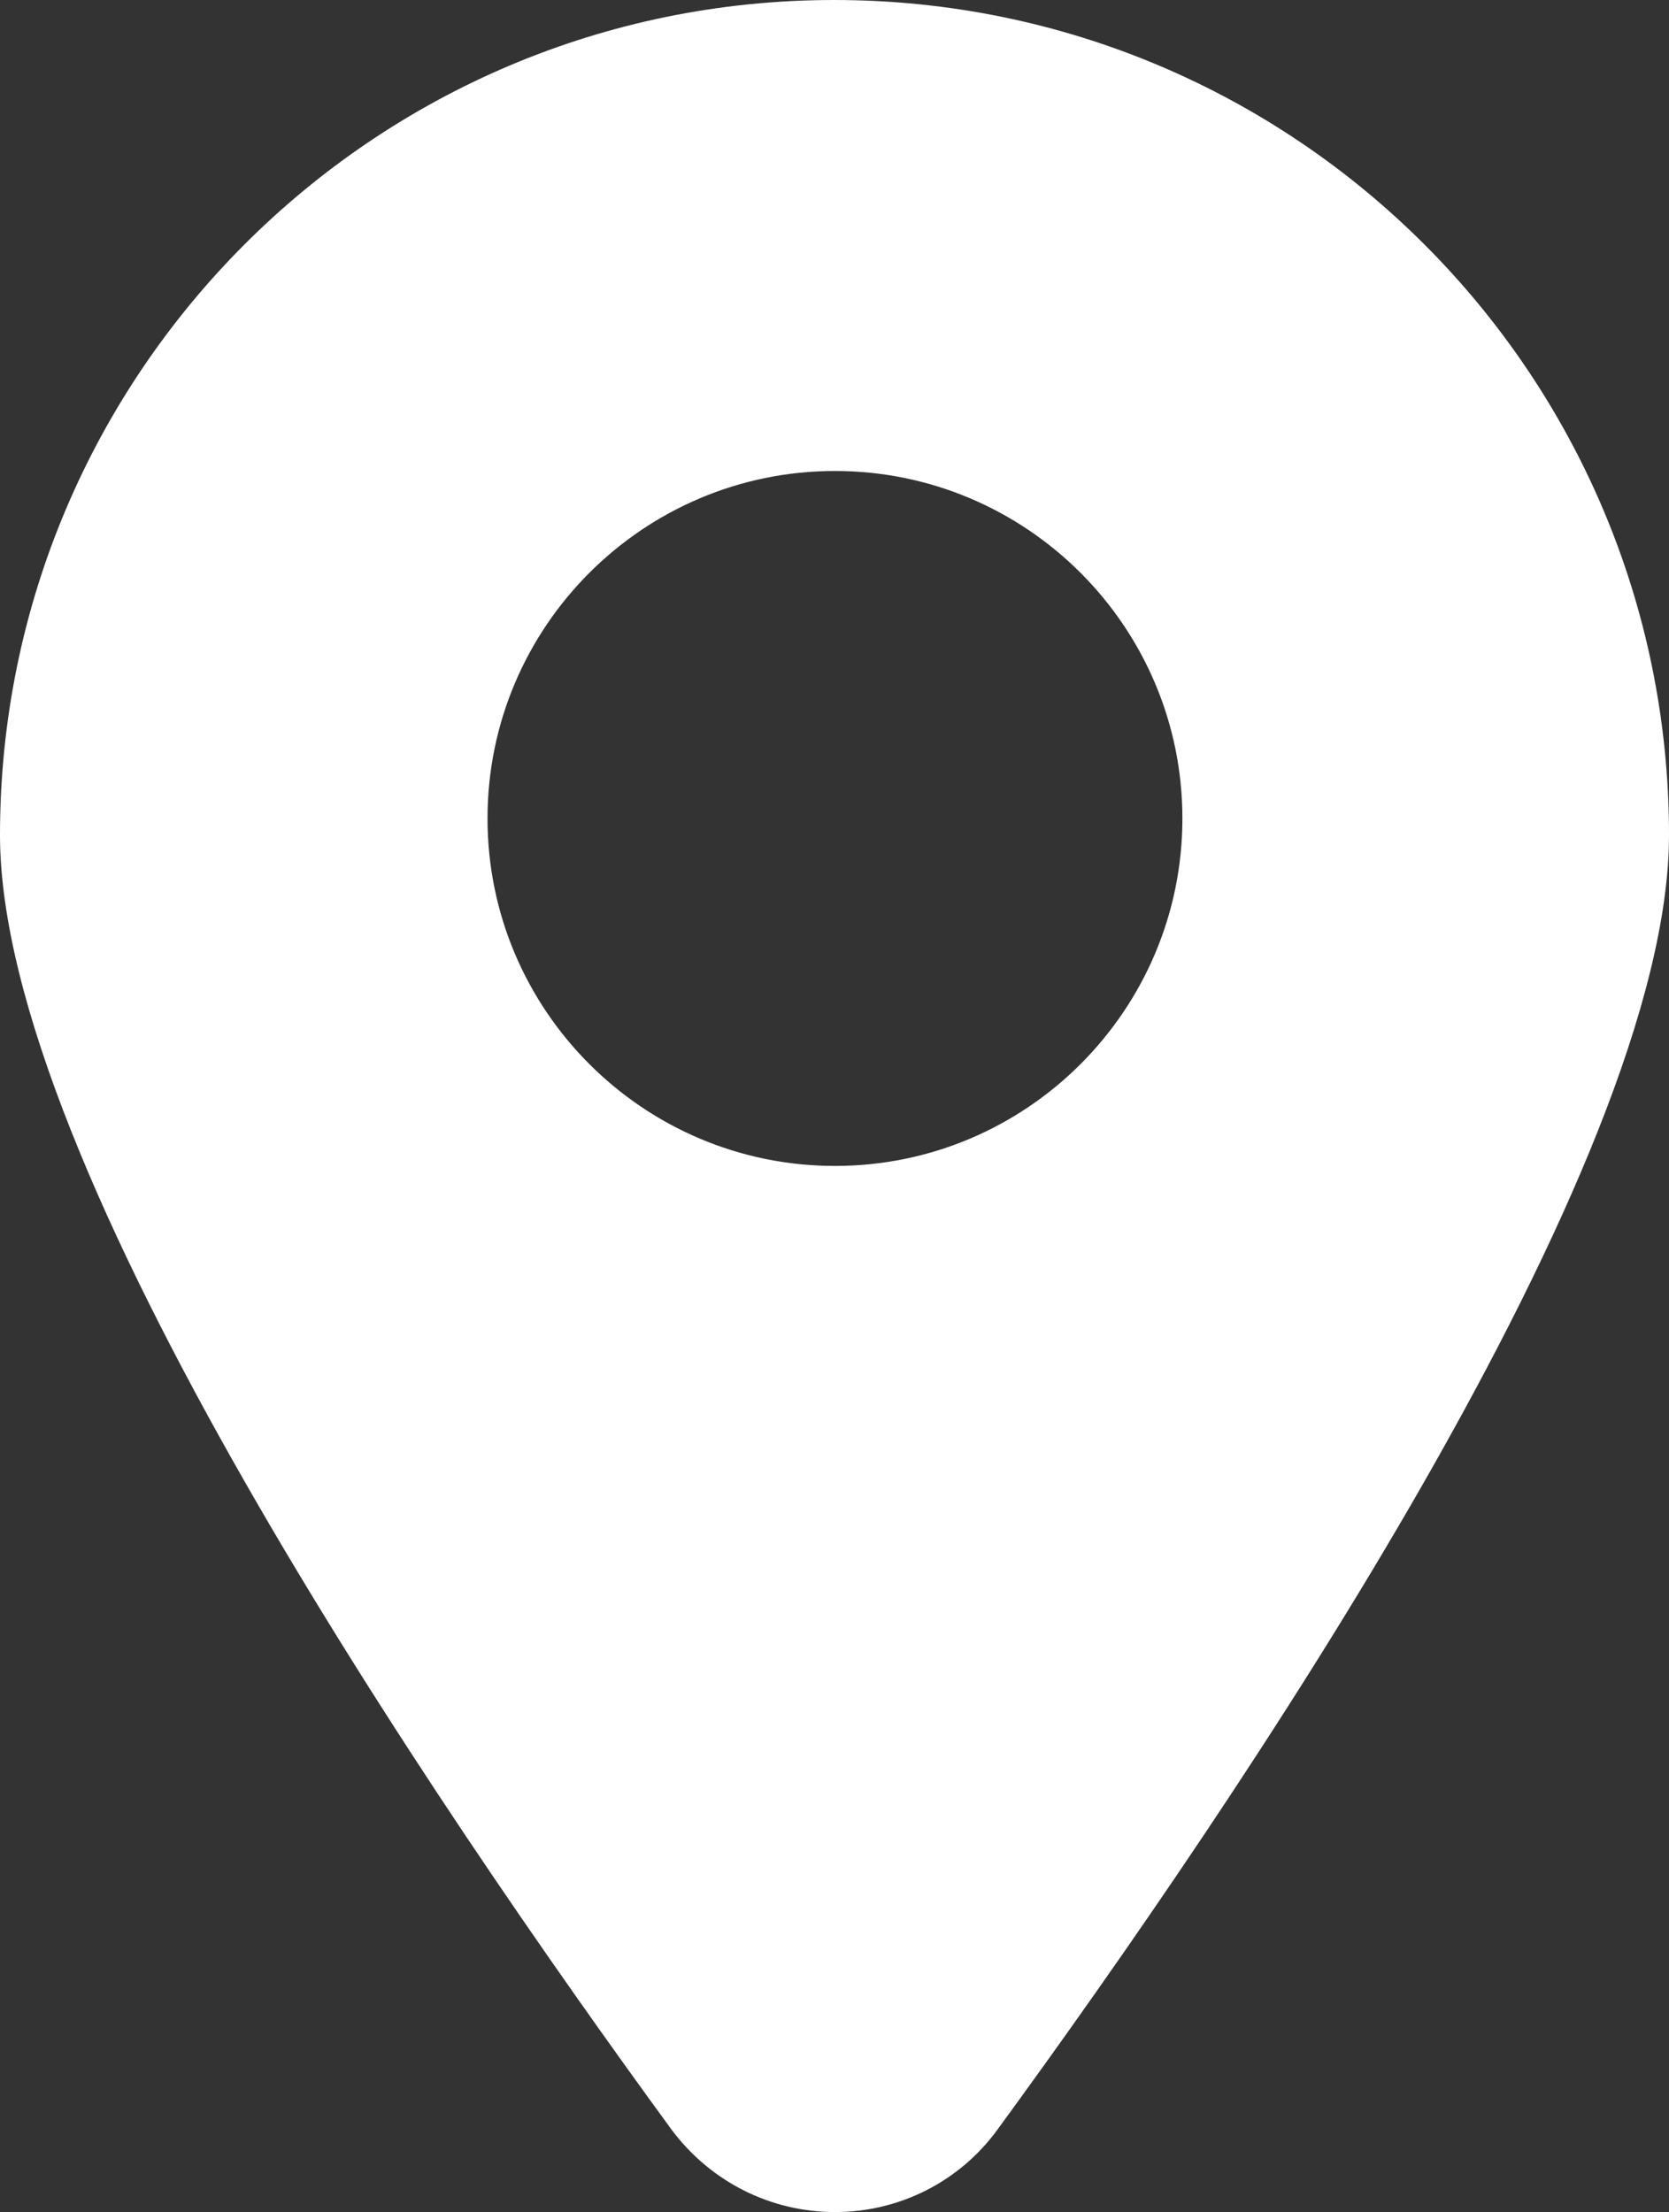
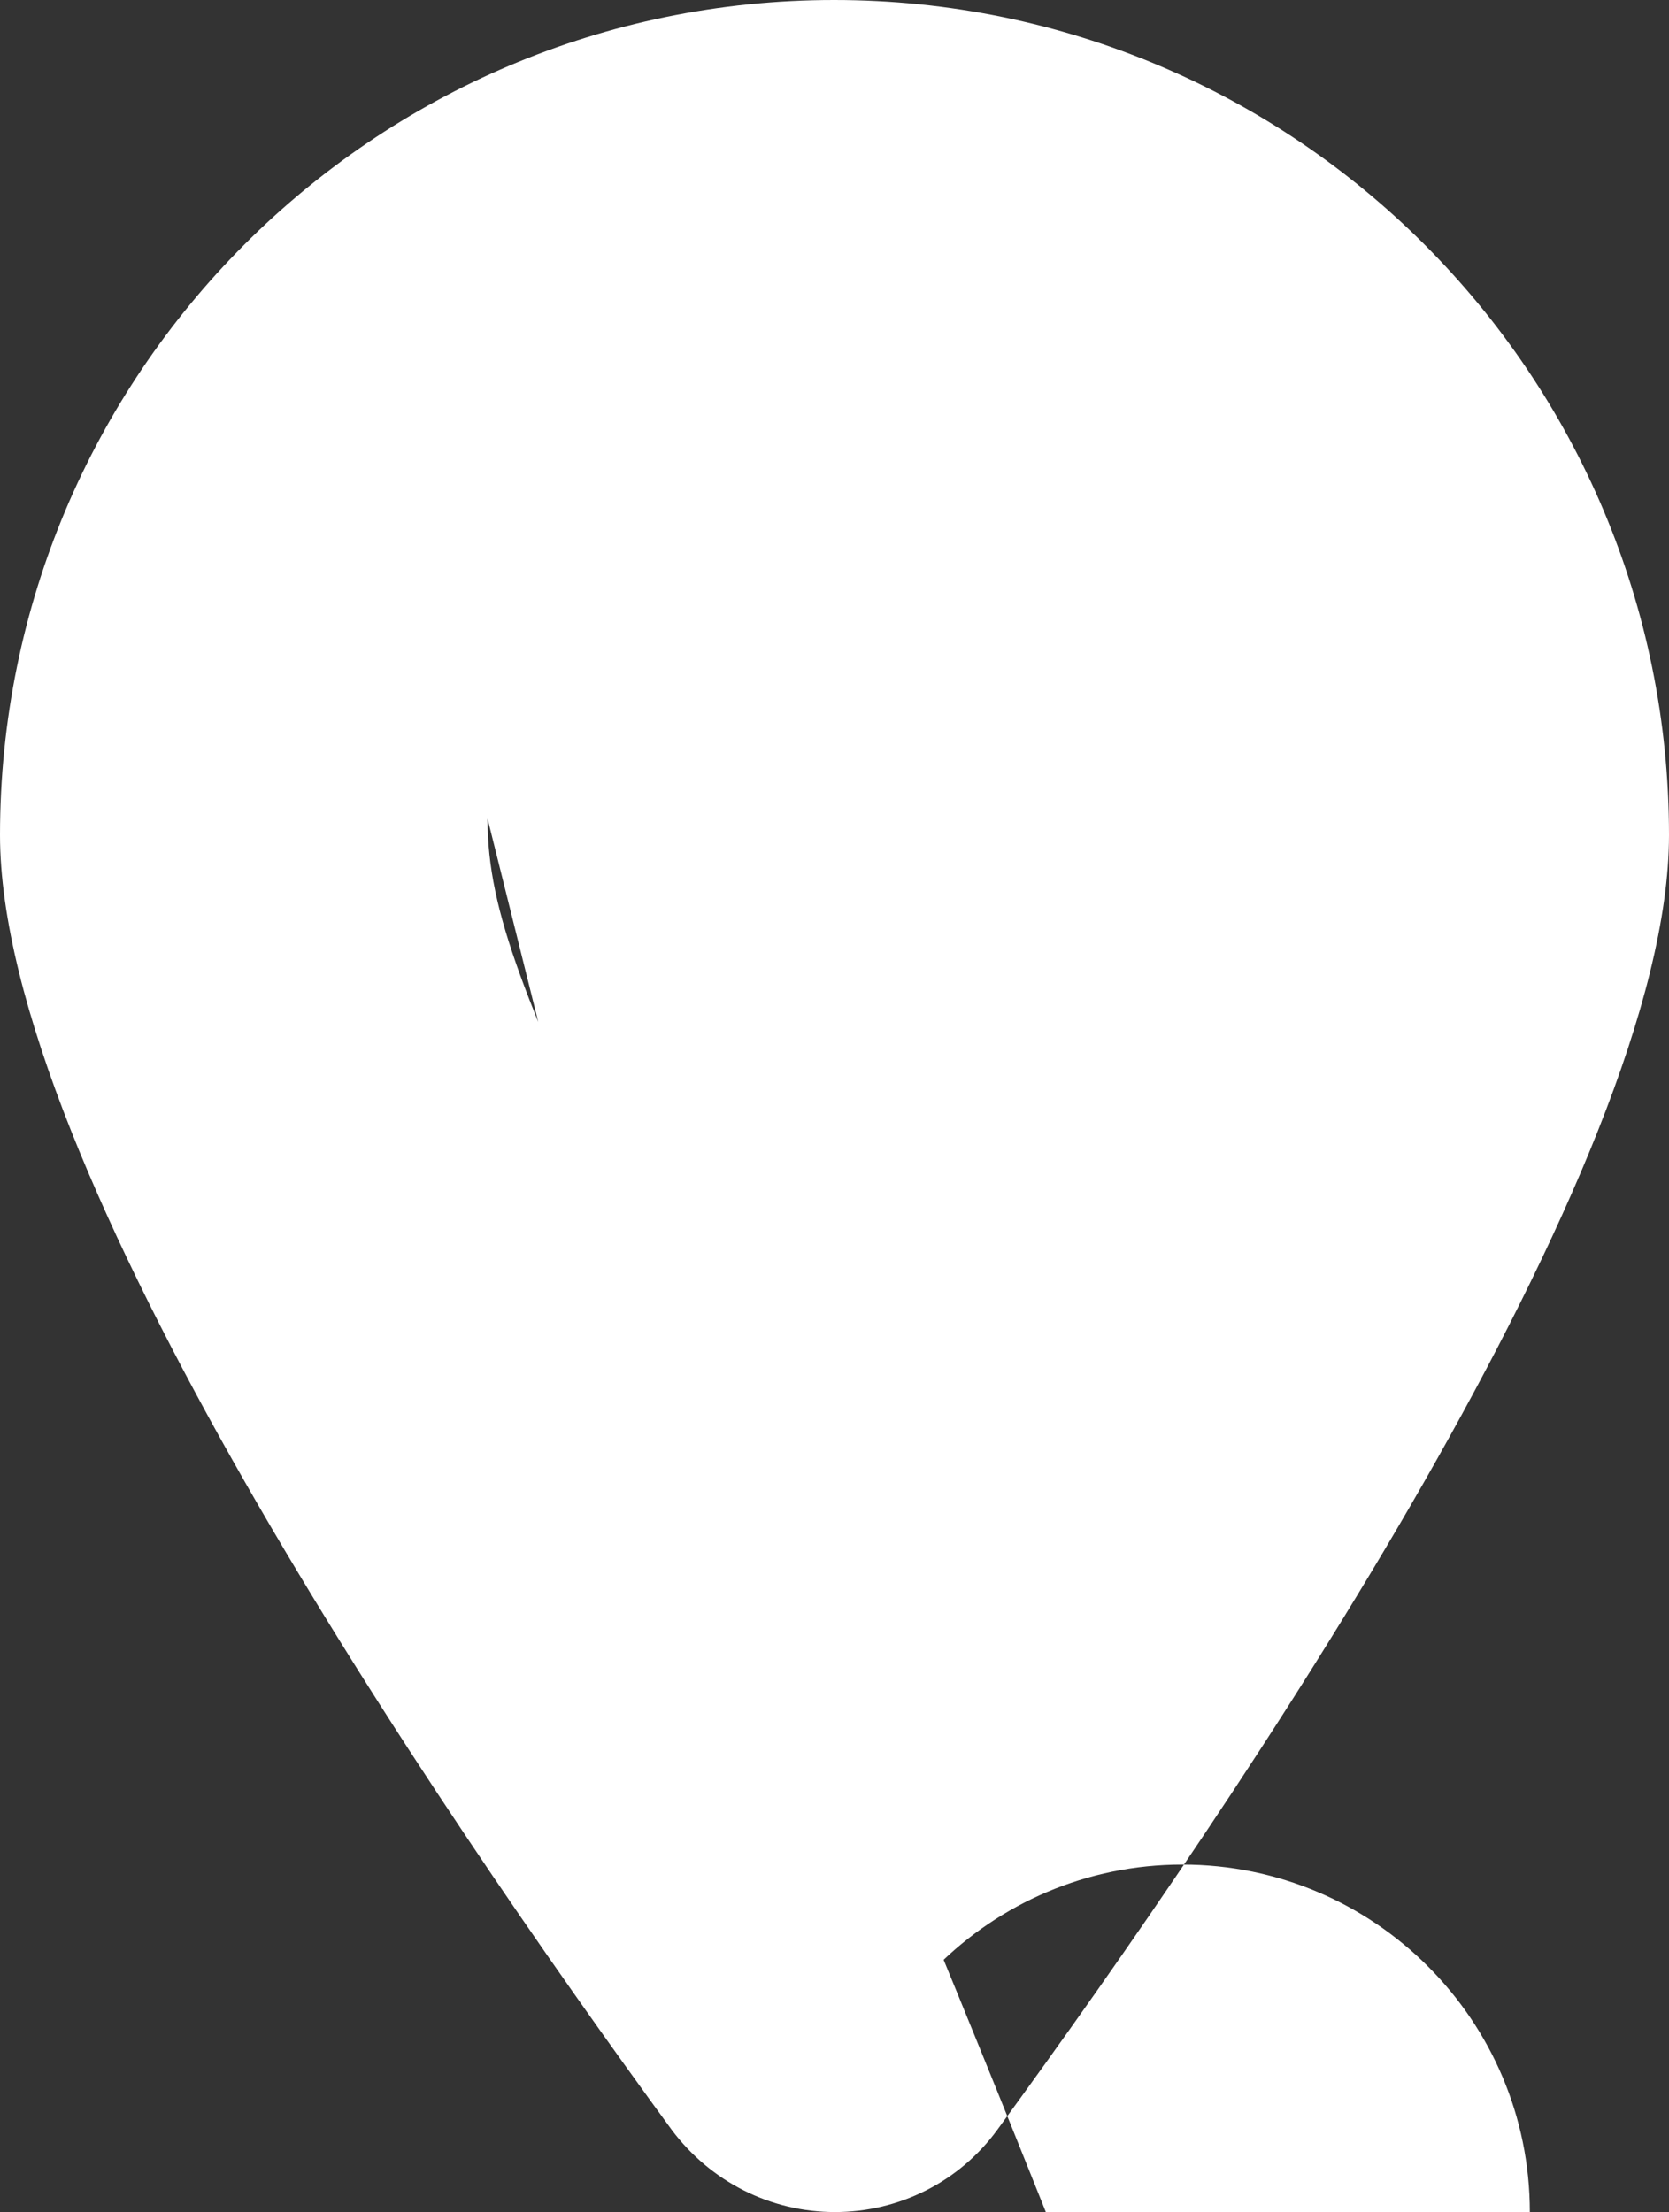
<svg xmlns="http://www.w3.org/2000/svg" version="1.1" id="Layer_1" x="0px" y="0px" viewBox="0 0 18.11 24" style="enable-background:new 0 0 18.11 24;" xml:space="preserve">
  <rect x="0" y="0" width="18.11" height="24" fill="#333333" stroke="none" />
  <style type="text/css">
	.st0{fill:#FFFFFF;}
</style>
  <g>
    <g>
-       <path class="st0" d="M9.06,24c0.7,0,1.35-0.33,1.76-0.89c2.63-3.6,7.29-10.46,7.29-14.05c0-5-4.05-9.06-9.06-9.06    C4.05,0,0,4.06,0,9.06c0,3.59,4.66,10.45,7.29,14.05C7.71,23.67,8.36,24,9.06,24z M5.29,8.88c0-2.08,1.69-3.77,3.77-3.77    c2.08,0,3.77,1.69,3.77,3.77c0,2.08-1.69,3.77-3.77,3.77C6.98,12.65,5.29,10.96,5.29,8.88z" />
+       <path class="st0" d="M9.06,24c0.7,0,1.35-0.33,1.76-0.89c2.63-3.6,7.29-10.46,7.29-14.05c0-5-4.05-9.06-9.06-9.06    C4.05,0,0,4.06,0,9.06c0,3.59,4.66,10.45,7.29,14.05C7.71,23.67,8.36,24,9.06,24z c0-2.08,1.69-3.77,3.77-3.77    c2.08,0,3.77,1.69,3.77,3.77c0,2.08-1.69,3.77-3.77,3.77C6.98,12.65,5.29,10.96,5.29,8.88z" />
    </g>
  </g>
</svg>